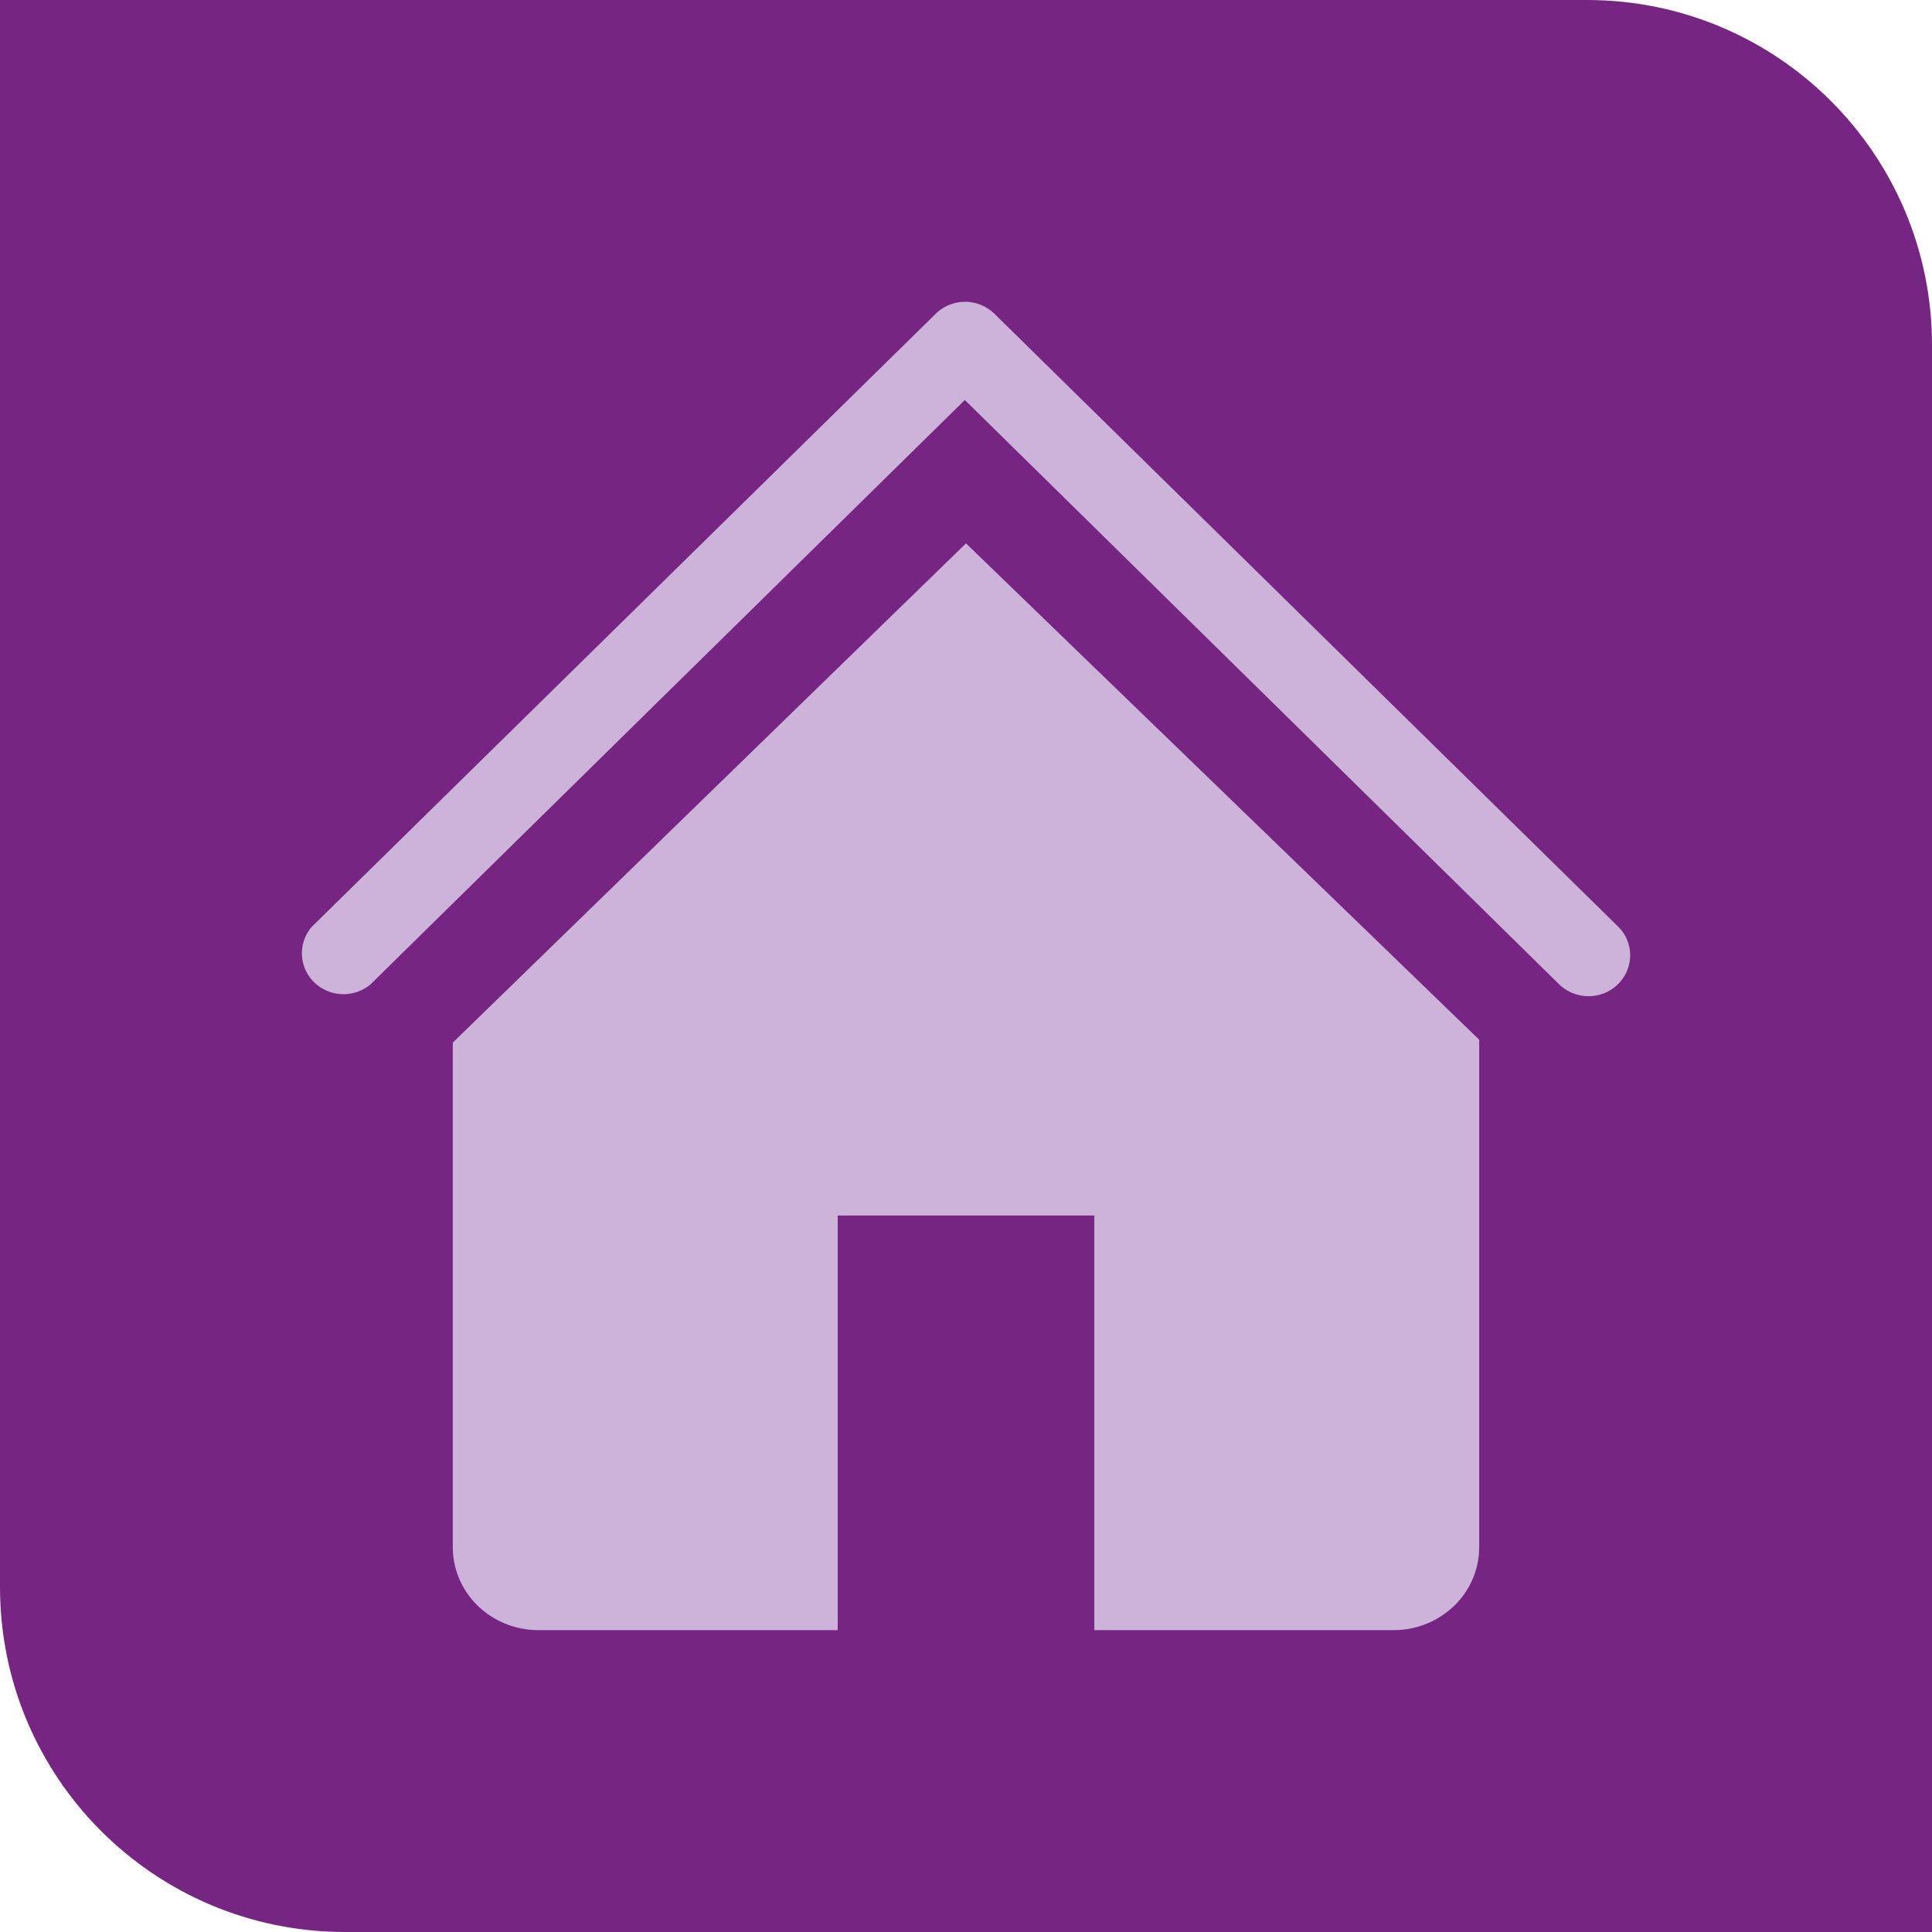
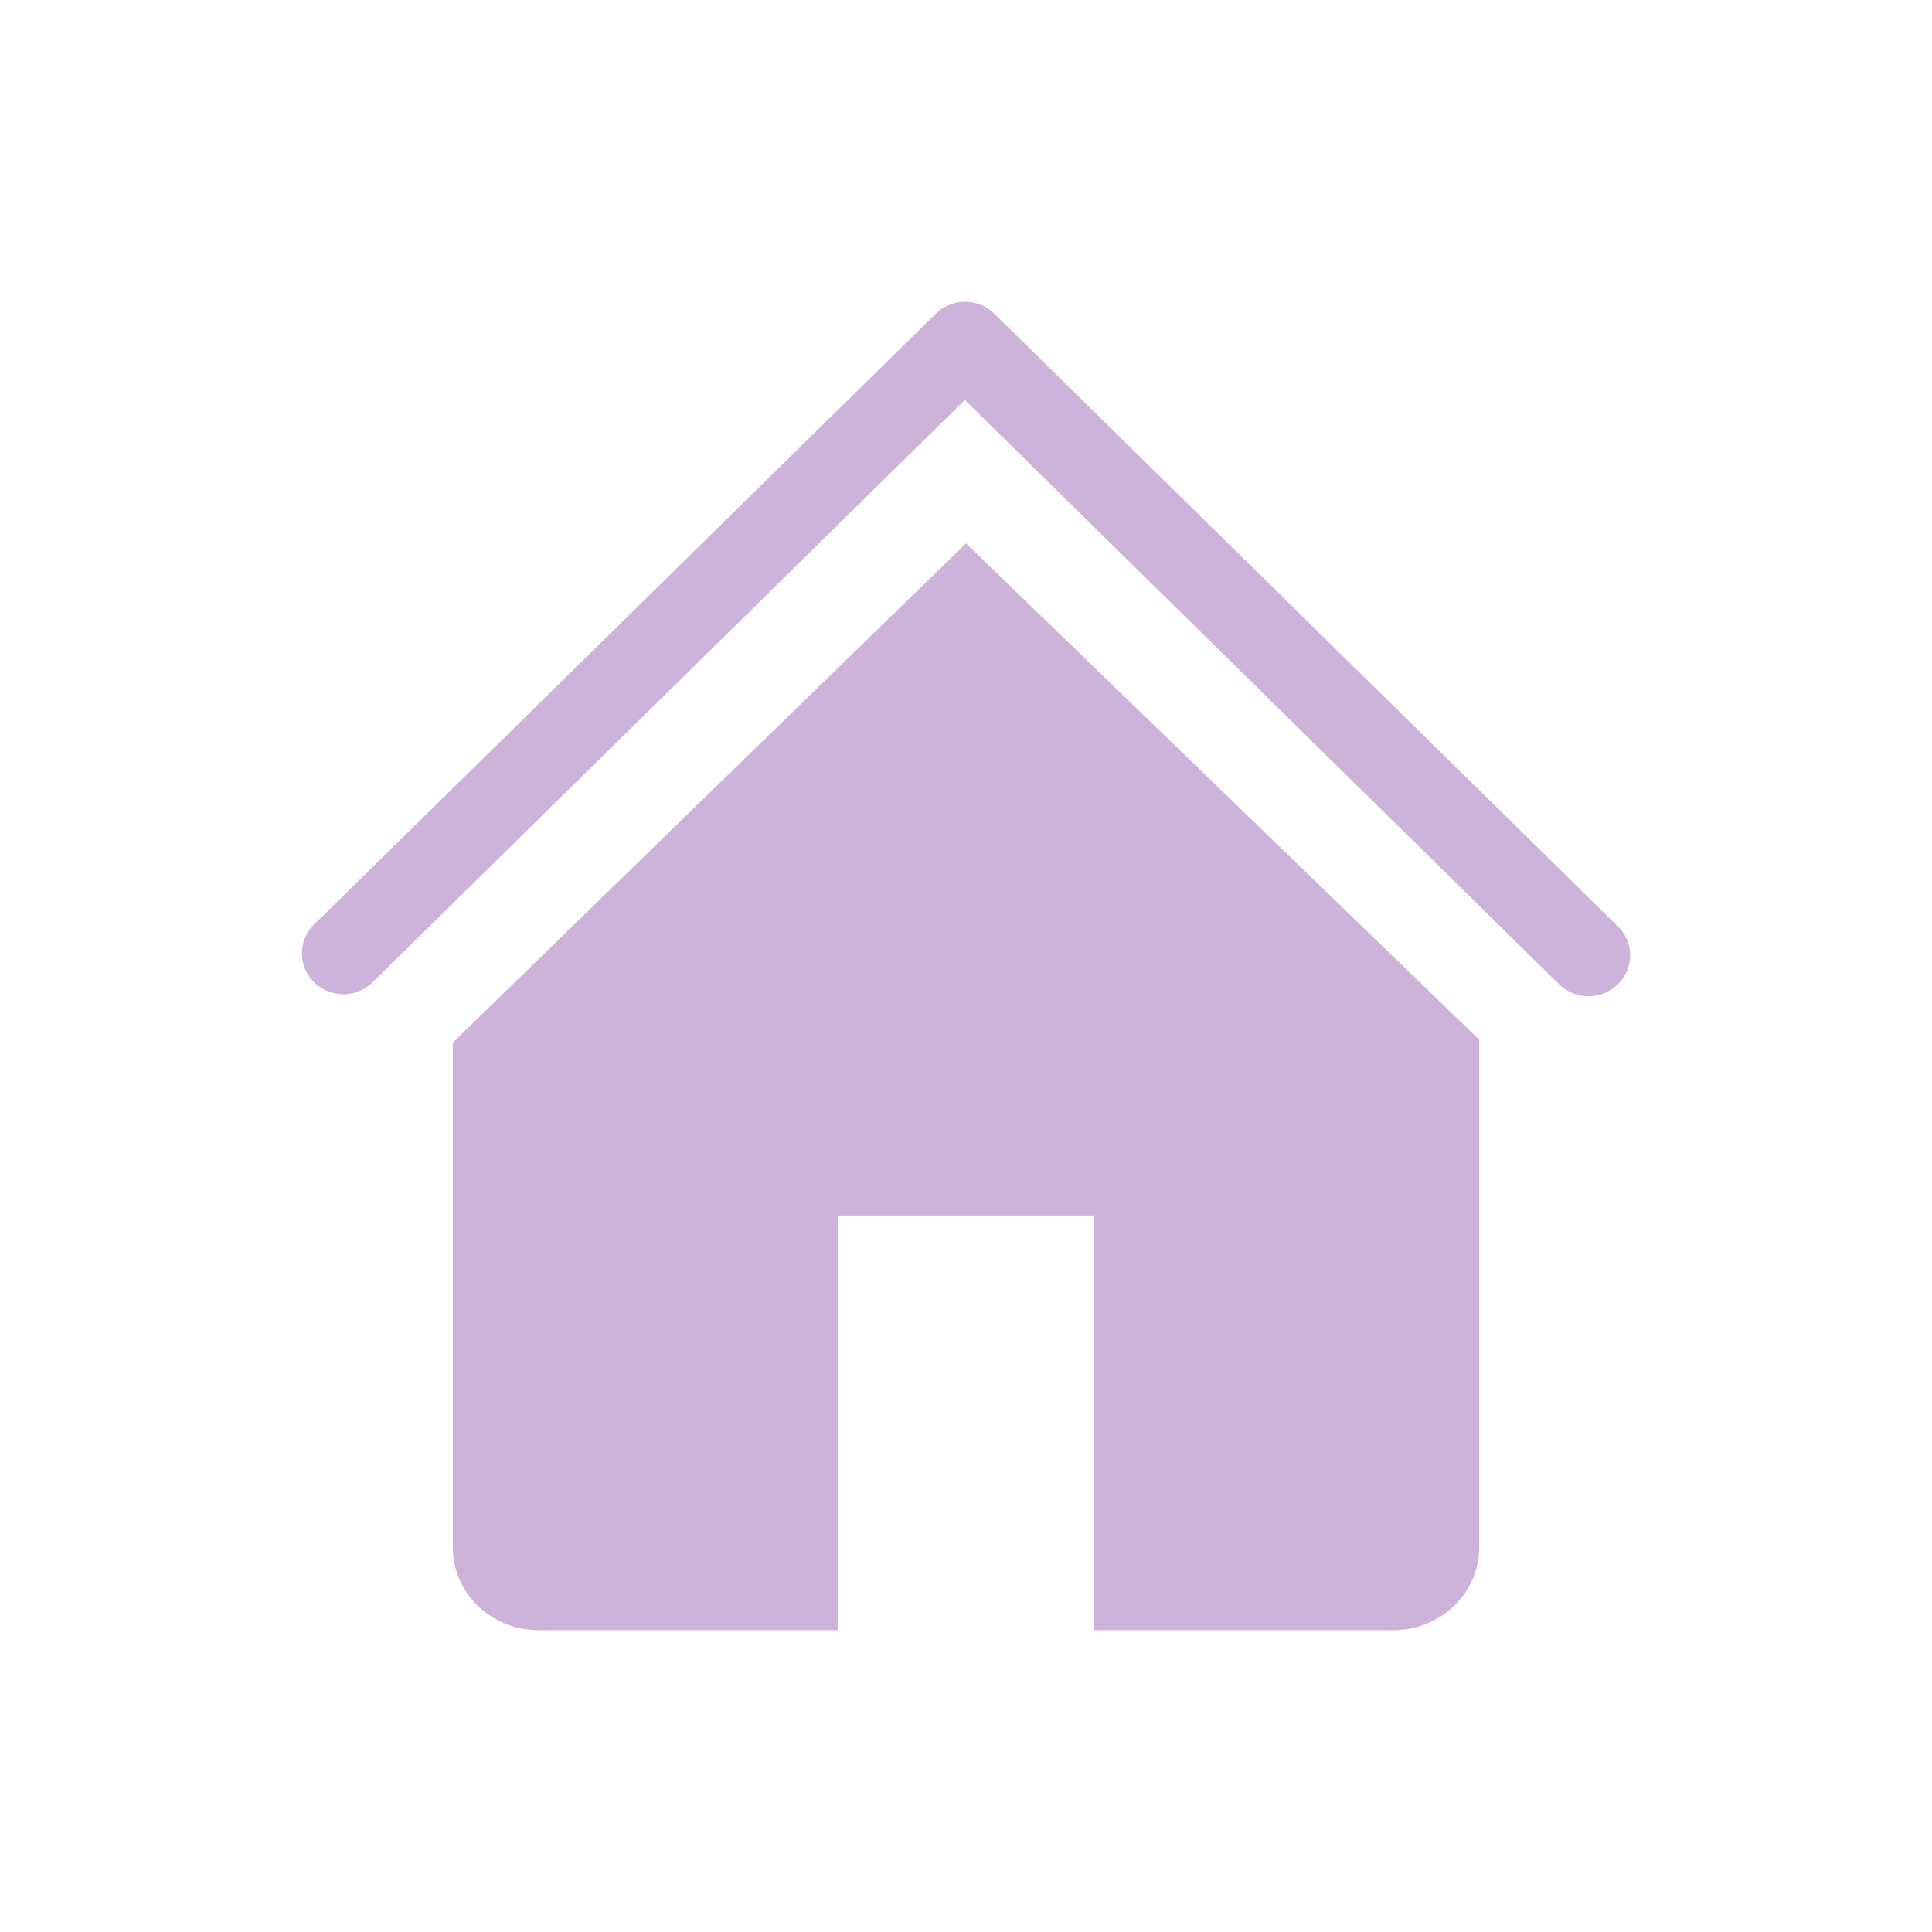
<svg xmlns="http://www.w3.org/2000/svg" width="56" height="56" fill="none">
  <g clip-path="url('#clip0_3750_714')">
-     <path d="M0 0h46c5.523 0 10 4.477 10 10v46H10C4.477 56 0 51.523 0 46V0Z" fill="#772583" />
    <path d="M46.05 28.875a1.226 1.226 0 0 1-.856-.343L27.966 11.594 10.74 28.532a1.22 1.22 0 0 1-1.637-.063 1.172 1.172 0 0 1-.063-1.608L27.123 9.094a1.217 1.217 0 0 1 1.7 0l18.082 17.767a1.165 1.165 0 0 1 .252 1.286 1.19 1.19 0 0 1-.442.528 1.22 1.22 0 0 1-.666.2Z" fill="#CDB2D9" />
    <path d="M28 15.75 13.125 30.22v14.626c0 .638.261 1.25.726 1.7a2.52 2.52 0 0 0 1.753.704h8.677V35.232h7.438V47.25h8.677a2.52 2.52 0 0 0 1.753-.704c.465-.45.726-1.062.726-1.7v-14.71L28 15.75Z" fill="#CDB2D9" />
  </g>
  <defs>
    <clipPath id="clip0_3750_714">
      <path fill="#fff" d="M0 0h56v56H0z" />
    </clipPath>
  </defs>
</svg>